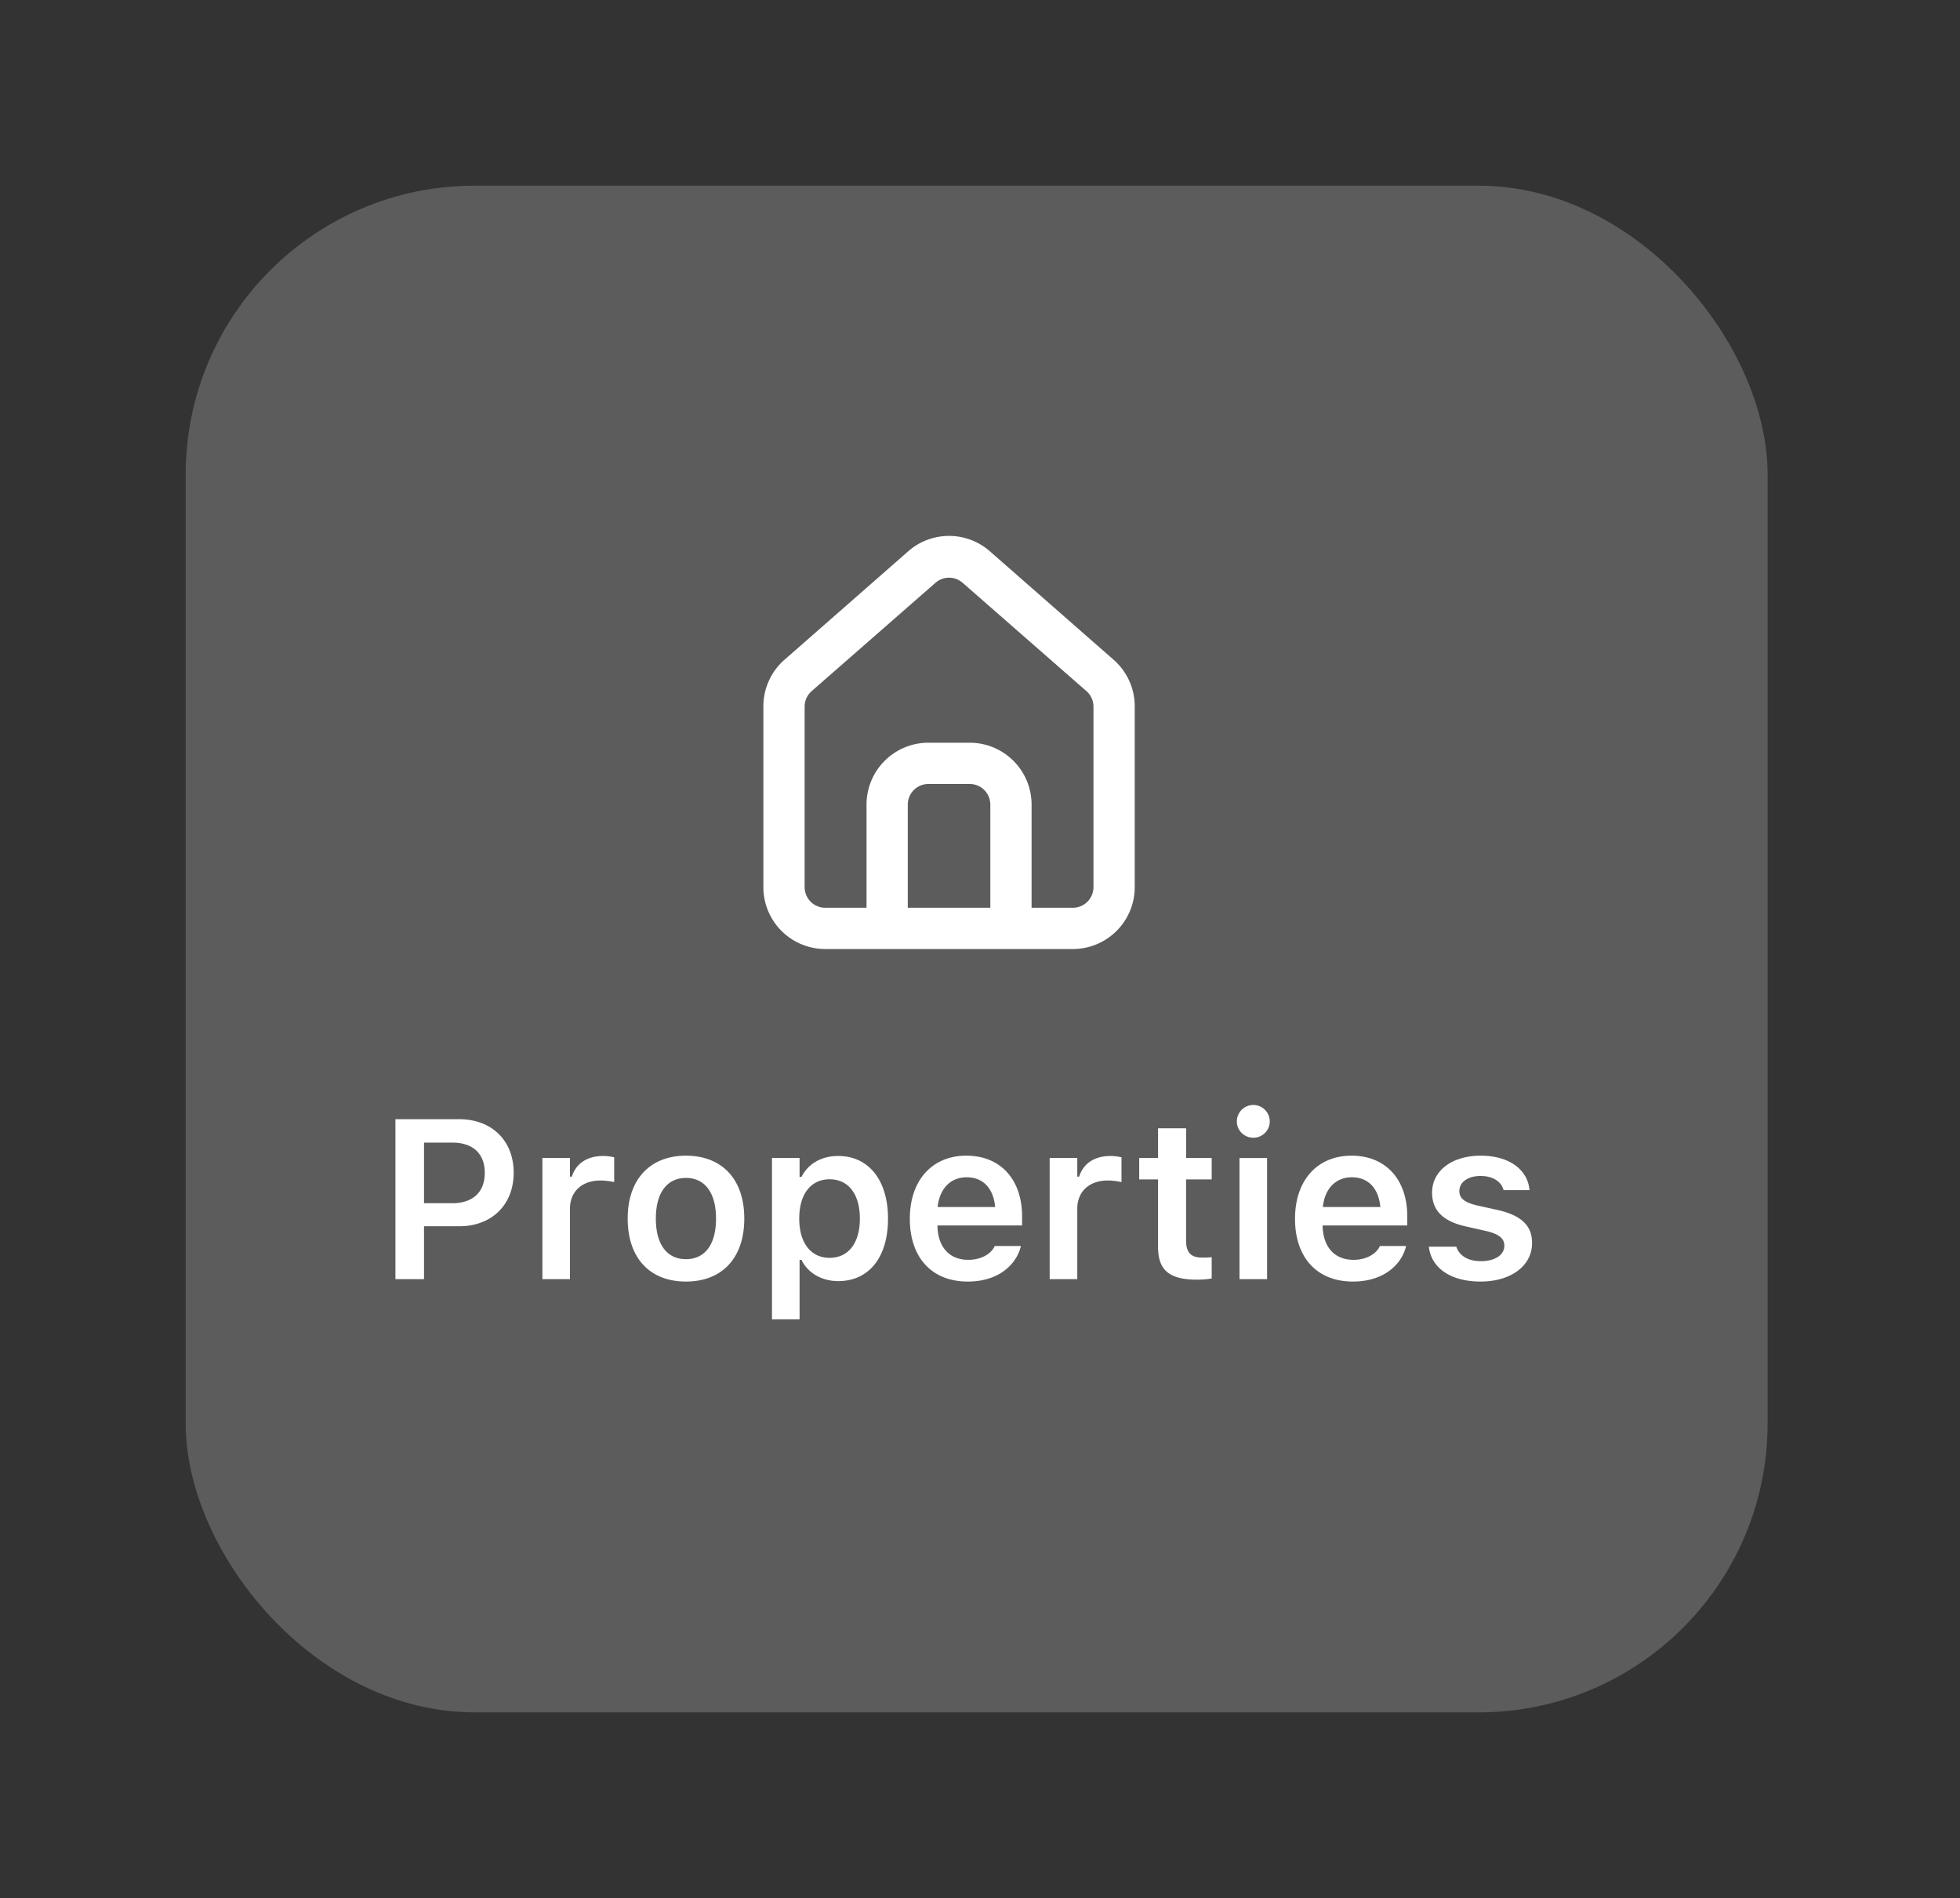
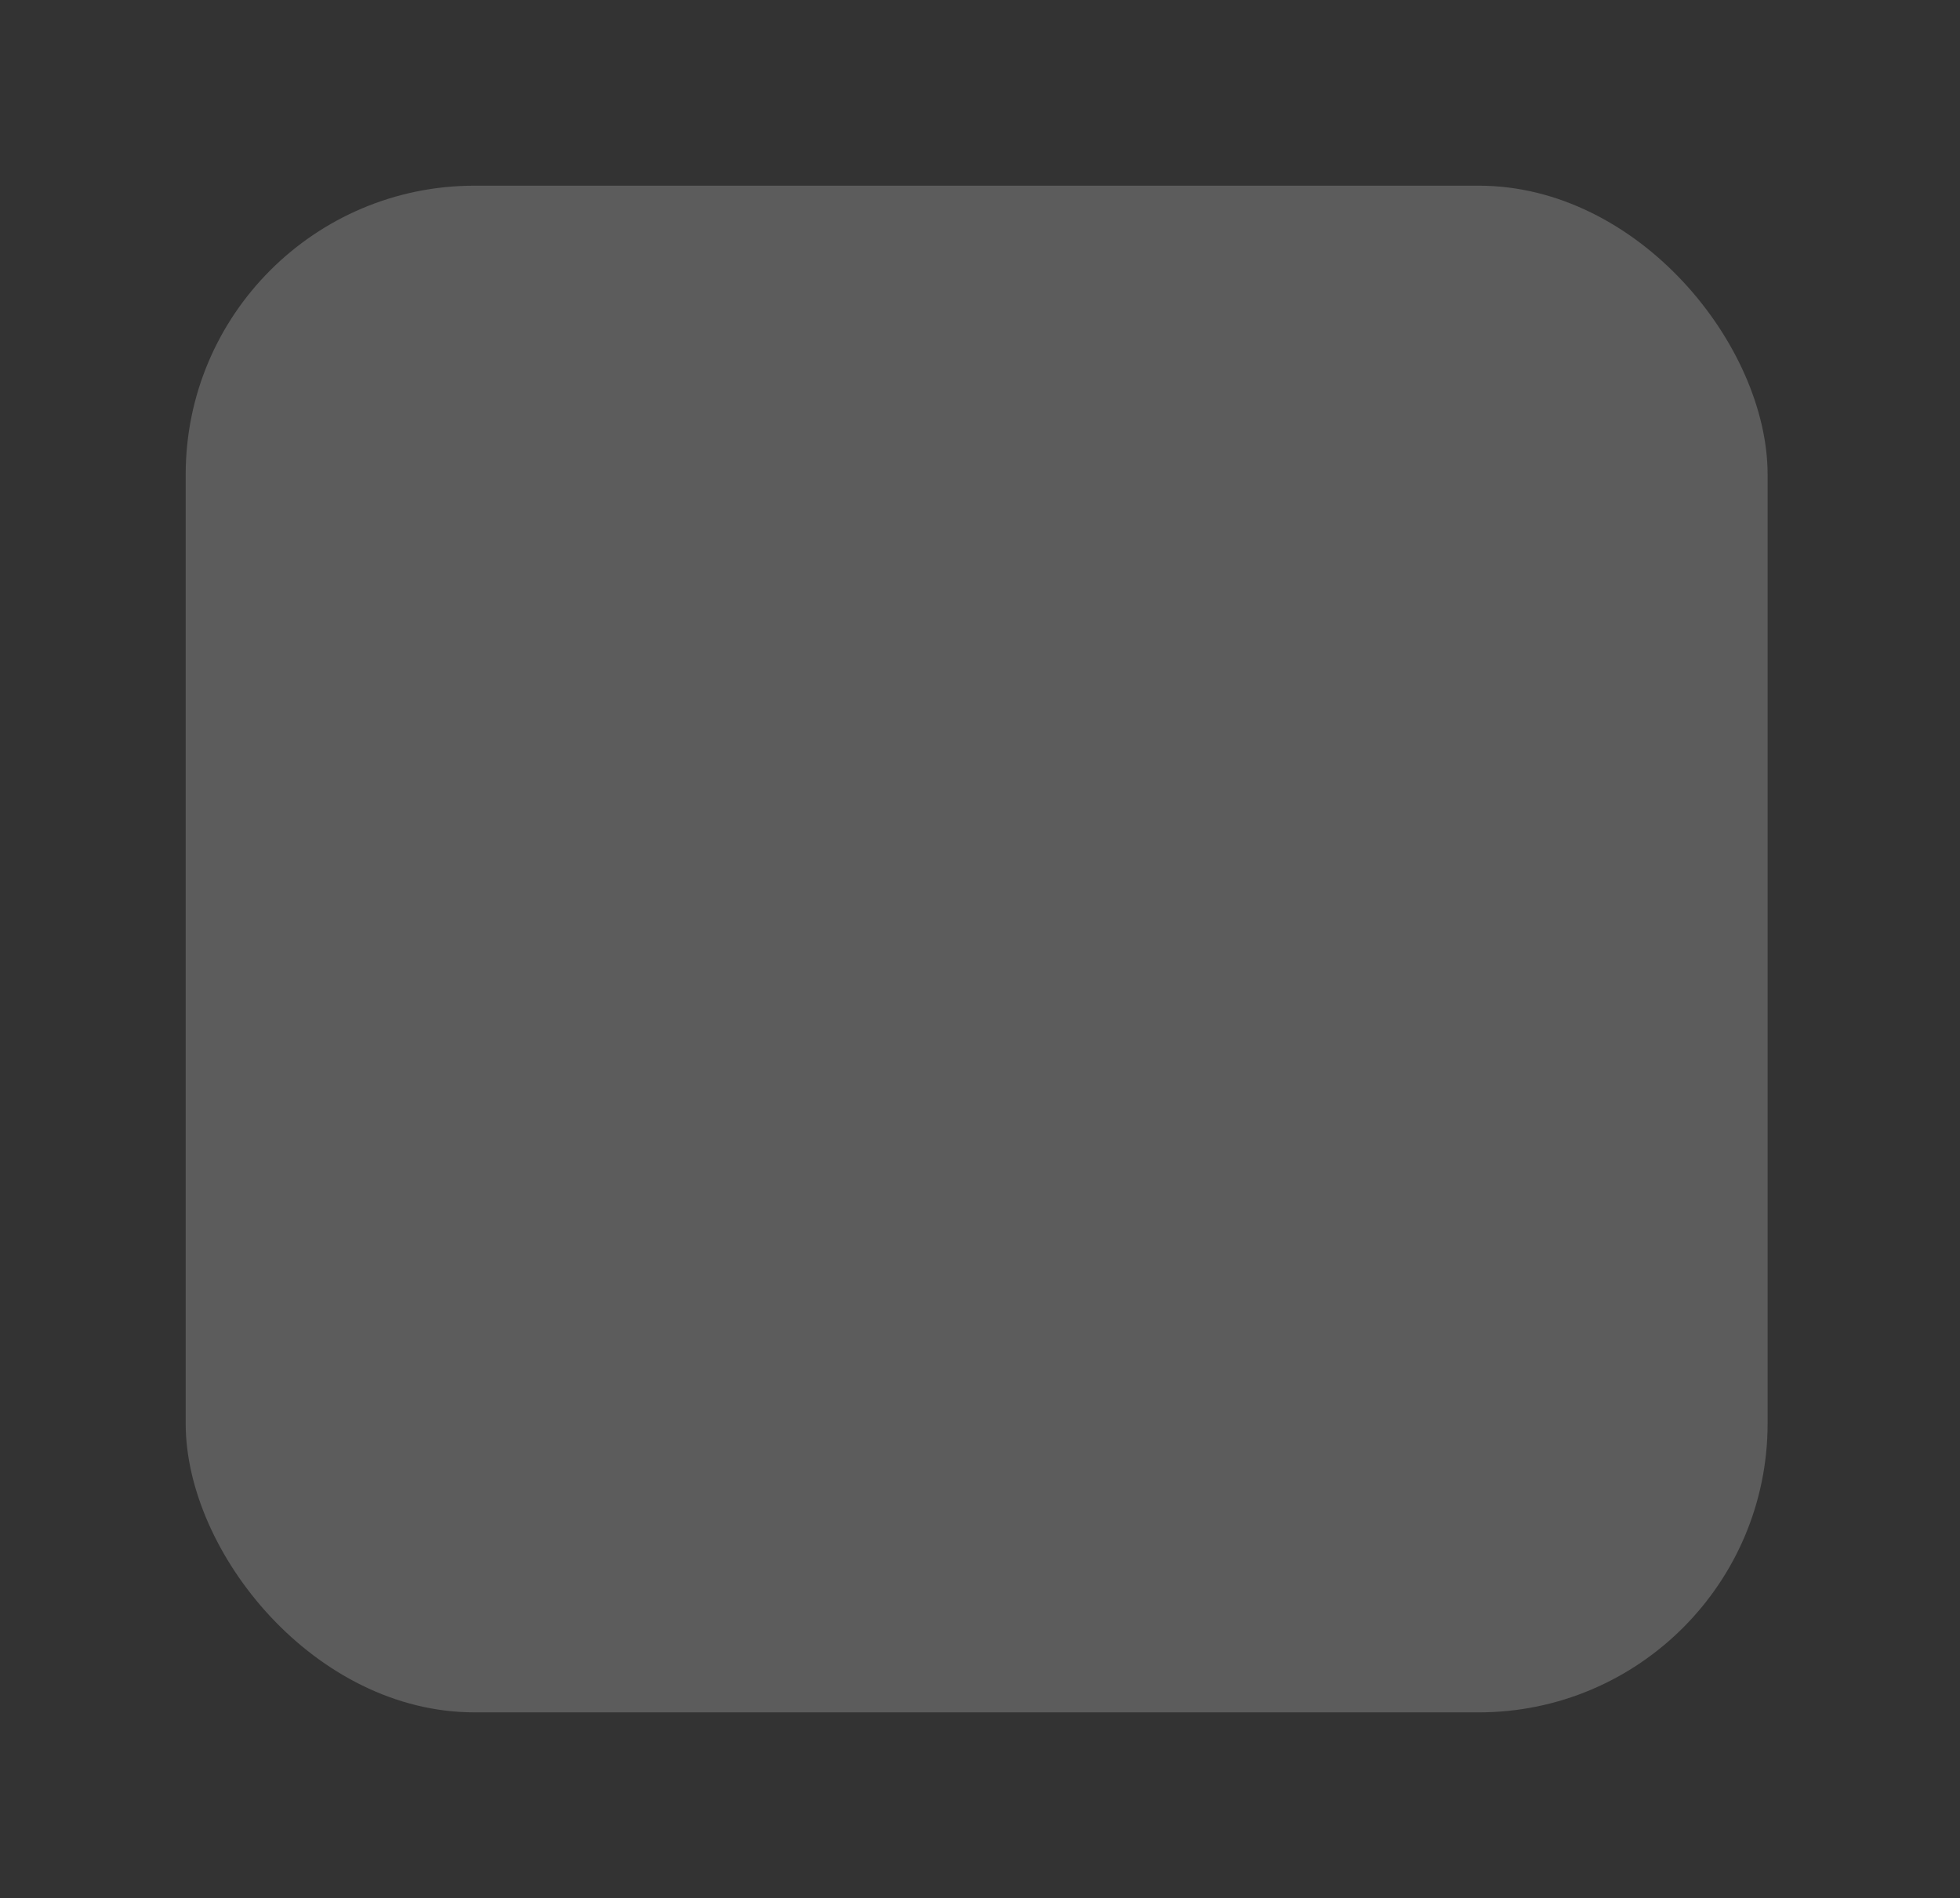
<svg xmlns="http://www.w3.org/2000/svg" width="95" height="92" fill="none">
  <rect width="100%" height="100%" fill="#333333" stroke="none" />
  <g opacity=".2">
    <rect x="9" y="9" width="76.675" height="74" rx="14" fill="#FDFDFD" />
  </g>
-   <path d="m54 32-6-5.26a3 3 0 0 0-4 0L38 32a3 3 0 0 0-1 2.26V43a3 3 0 0 0 3 3h12a3 3 0 0 0 3-3v-8.75A3 3 0 0 0 54 32Zm-6 12h-4v-5a1 1 0 0 1 1-1h2a1 1 0 0 1 1 1v5Zm5-1a1 1 0 0 1-1 1h-2v-5a3 3 0 0 0-3-3h-2a3 3 0 0 0-3 3v5h-2a1 1 0 0 1-1-1v-8.75a1 1 0 0 1 .34-.75l6-5.25a1 1 0 0 1 1.32 0l6 5.25a1 1 0 0 1 .34.75V43ZM19.166 62h1.386v-2.562h1.708c1.574 0 2.637-1.042 2.637-2.589v-.01c0-1.553-1.063-2.59-2.637-2.59h-3.094V62Zm2.756-6.617c.994 0 1.574.532 1.574 1.46v.011c0 .93-.58 1.467-1.574 1.467h-1.37v-2.938h1.37ZM26.289 62h1.337v-3.41c0-.839.585-1.37 1.477-1.37.231 0 .451.032.666.075v-1.198a2.14 2.14 0 0 0-.542-.064c-.774 0-1.311.37-1.51.999h-.091v-.903h-1.337V62Zm6.96.118c1.757 0 2.826-1.15 2.826-3.05v-.011c0-1.891-1.075-3.04-2.826-3.04-1.745 0-2.825 1.154-2.825 3.04v.01c0 1.902 1.064 3.051 2.825 3.051Zm0-1.085c-.929 0-1.46-.725-1.46-1.96v-.011c0-1.235.531-1.966 1.46-1.966.924 0 1.456.73 1.456 1.966v.01c0 1.236-.526 1.961-1.456 1.961Zm4.168 2.917h1.338v-2.885h.091c.306.634.978 1.032 1.783 1.032 1.488 0 2.412-1.155 2.412-3.024v-.011c0-1.858-.94-3.03-2.412-3.03-.821 0-1.46.377-1.783 1.016h-.091v-.919h-1.338v7.82Zm2.793-2.981c-.907 0-1.471-.725-1.471-1.902v-.01c0-1.177.564-1.896 1.471-1.896.913 0 1.467.72 1.467 1.901v.01c0 1.177-.553 1.897-1.467 1.897Zm6.693 1.15c1.595 0 2.38-.92 2.567-1.677l.016-.048h-1.273l-.016.038c-.129.268-.542.633-1.267.633-.908 0-1.477-.612-1.493-1.665h4.103v-.44c0-1.773-1.031-2.943-2.702-2.943-1.67 0-2.739 1.208-2.739 3.056v.005c0 1.87 1.058 3.04 2.804 3.04Zm-.048-5.055c.746 0 1.289.478 1.38 1.44h-2.788c.102-.935.66-1.44 1.407-1.44ZM50.877 62h1.338v-3.41c0-.839.585-1.37 1.477-1.37.23 0 .451.032.666.075v-1.198a2.142 2.142 0 0 0-.543-.064c-.773 0-1.31.37-1.509.999h-.091v-.903h-1.338V62Zm7.155.027c.258 0 .505-.022.698-.06v-1.03a3.914 3.914 0 0 1-.451.021c-.559 0-.79-.247-.79-.832v-2.96h1.241v-1.037h-1.24v-1.44h-1.36v1.44h-.913v1.037h.913v3.276c0 1.134.554 1.585 1.902 1.585Zm2.718-6.88c.435 0 .794-.35.794-.79a.797.797 0 0 0-1.595 0c0 .44.36.79.8.79ZM60.078 62h1.337v-5.87h-1.337V62Zm5.495.118c1.595 0 2.38-.918 2.567-1.676l.016-.048h-1.273l-.016.038c-.129.268-.542.633-1.267.633-.908 0-1.477-.612-1.494-1.665h4.104v-.44c0-1.773-1.031-2.943-2.702-2.943-1.67 0-2.739 1.208-2.739 3.056v.005c0 1.87 1.058 3.04 2.804 3.04Zm-.049-5.054c.747 0 1.29.478 1.38 1.44h-2.787c.102-.935.66-1.44 1.407-1.44Zm6.242 5.054c1.444 0 2.492-.746 2.492-1.864v-.01c0-.854-.543-1.343-1.692-1.6l-.95-.21c-.635-.145-.882-.355-.882-.699v-.005c0-.44.43-.73 1.026-.73.629 0 1.015.3 1.112.67l.005.017h1.257v-.01c-.086-.951-.94-1.66-2.368-1.66-1.386 0-2.353.73-2.353 1.788v.005c0 .865.532 1.392 1.649 1.639l.95.215c.645.145.903.37.903.714v.01c0 .441-.462.742-1.128.742-.666 0-1.058-.285-1.198-.693l-.005-.01h-1.327v.01c.113.994 1.015 1.681 2.509 1.681Z" fill="#fff" />
  <defs>
    <filter id="a" x="0" y="0" width="94.674" height="92" color-interpolation-filters="sRGB">
      <feFlood flood-opacity="0" result="BackgroundImageFix" />
      <feColorMatrix in="SourceAlpha" values="0 0 0 0 0 0 0 0 0 0 0 0 0 0 0 0 0 0 127 0" result="hardAlpha" />
      <feOffset />
      <feGaussianBlur stdDeviation="4.5" />
      <feColorMatrix values="0 0 0 0 0 0 0 0 0 0 0 0 0 0 0 0 0 0 0.09 0" />
      <feBlend in2="BackgroundImageFix" result="effect1_dropShadow_1749_6017" />
      <feBlend in="SourceGraphic" in2="effect1_dropShadow_1749_6017" result="shape" />
    </filter>
  </defs>
</svg>